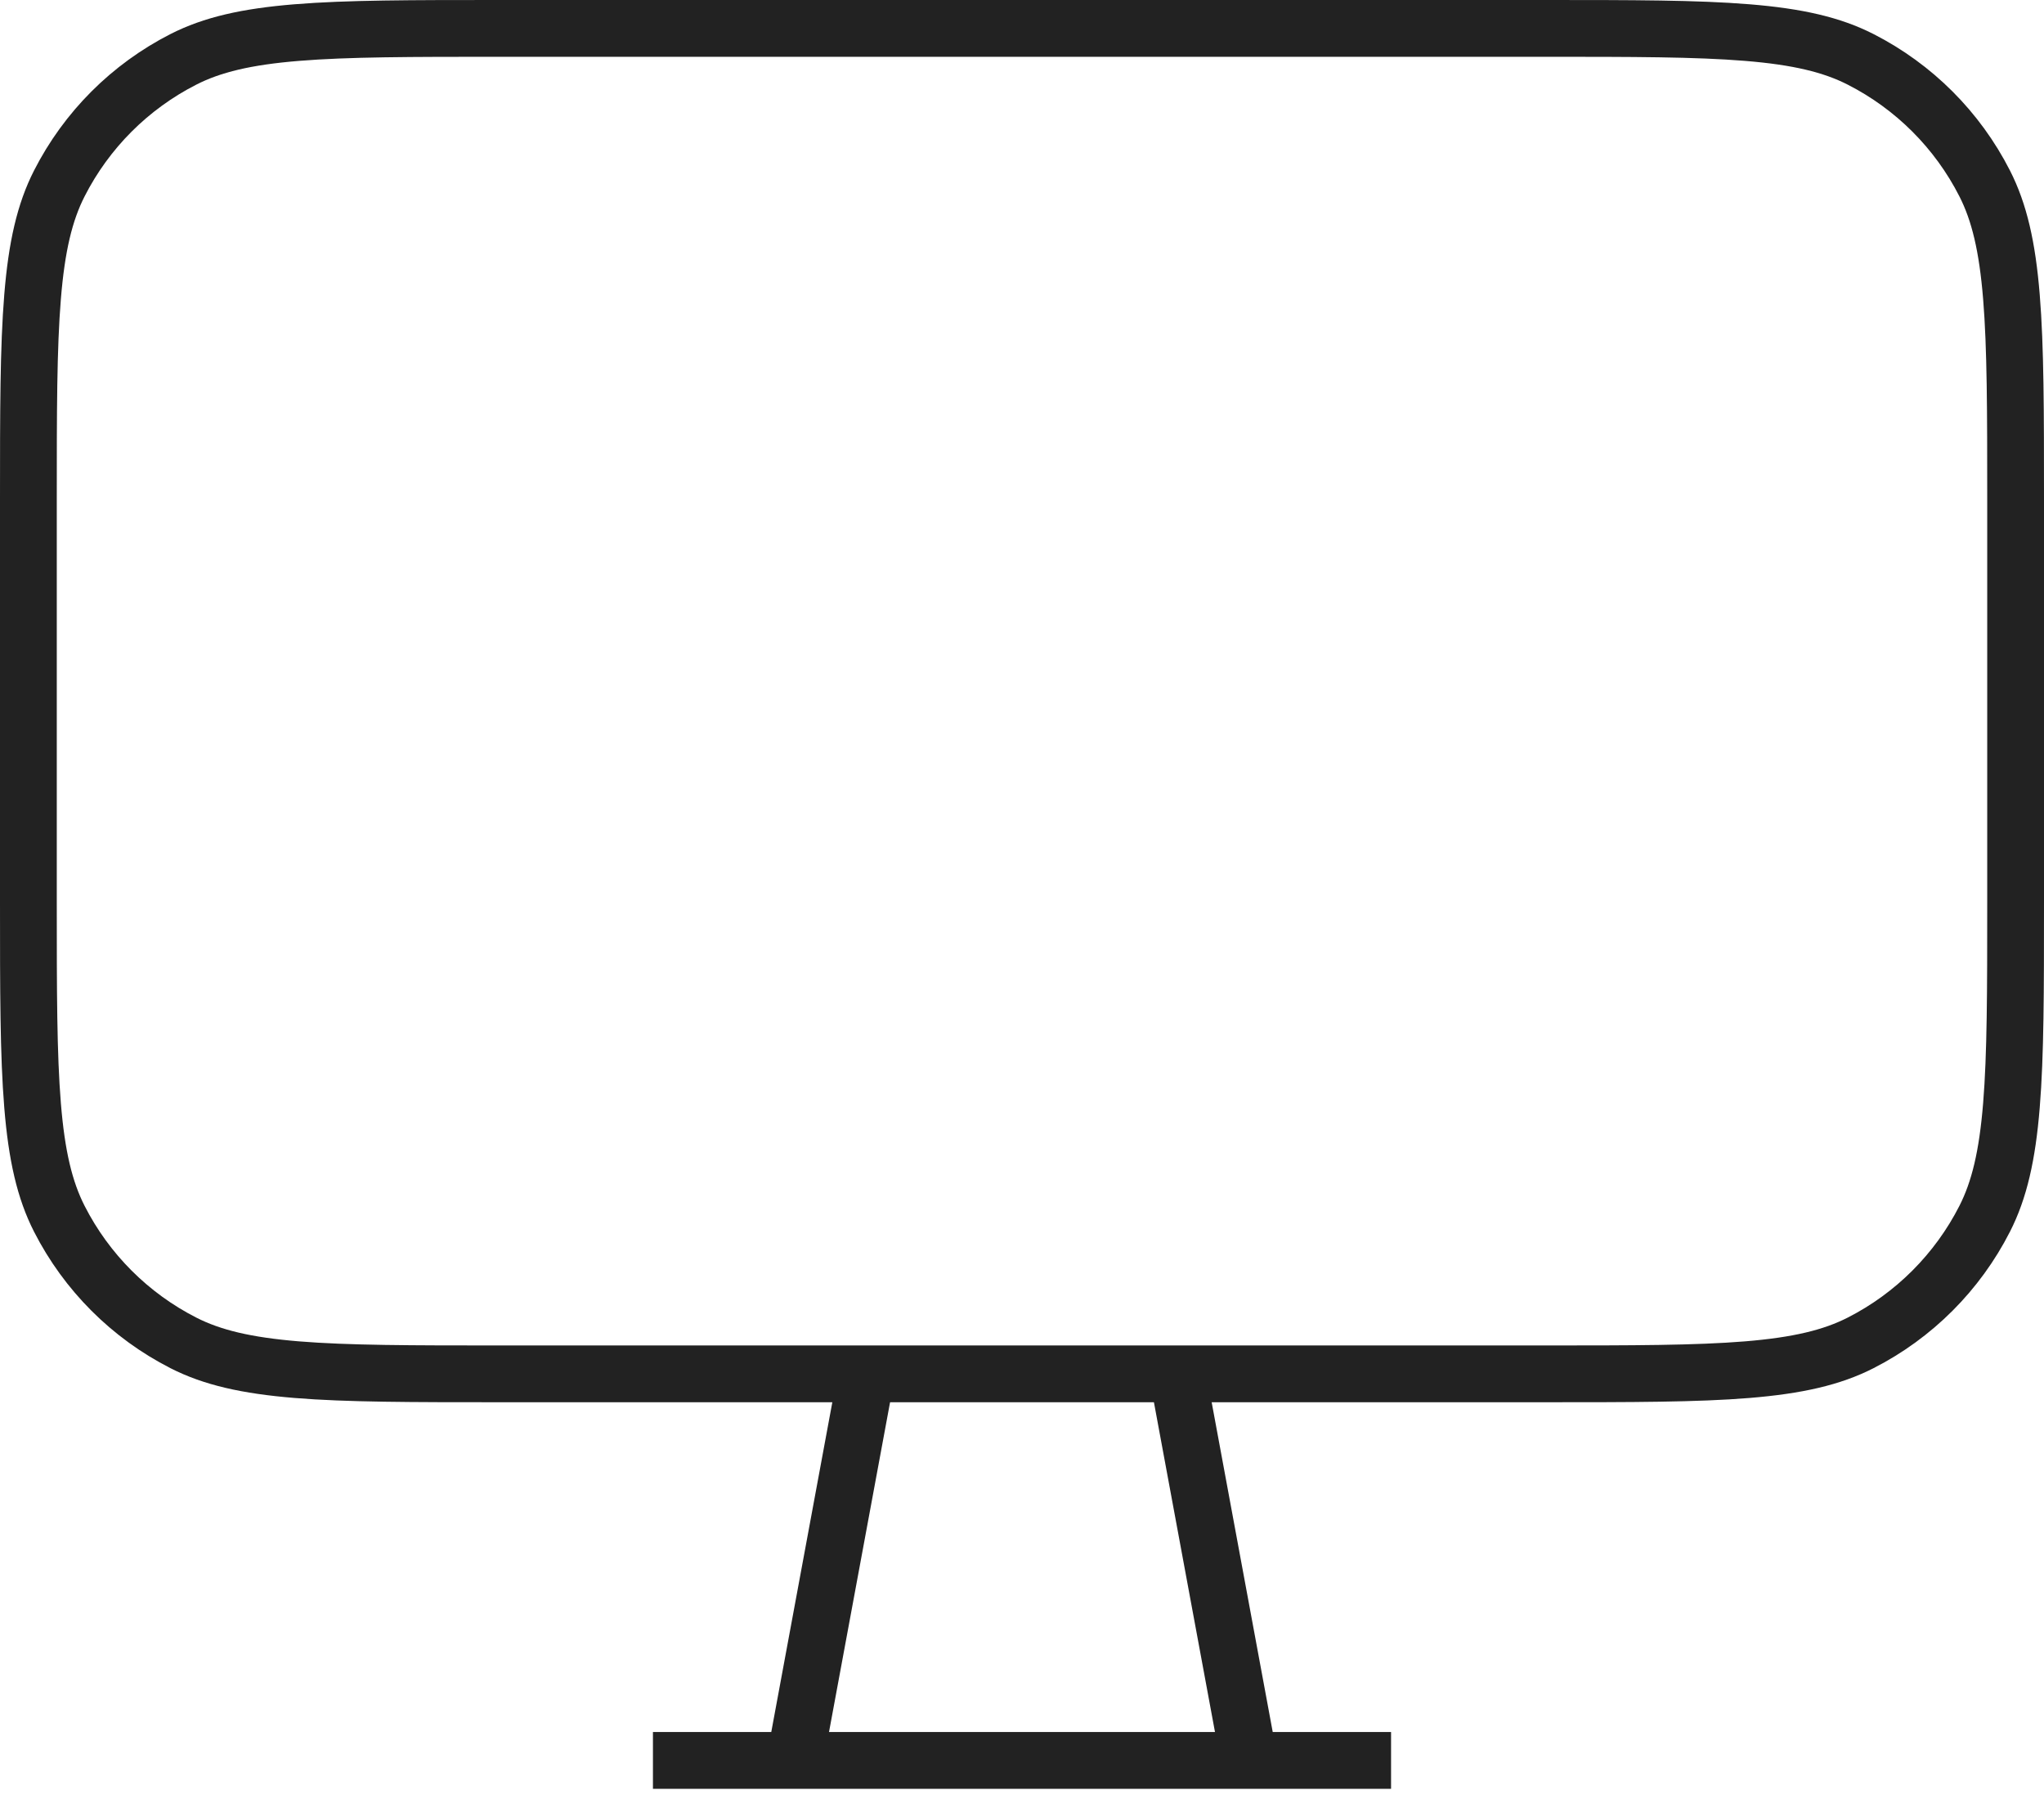
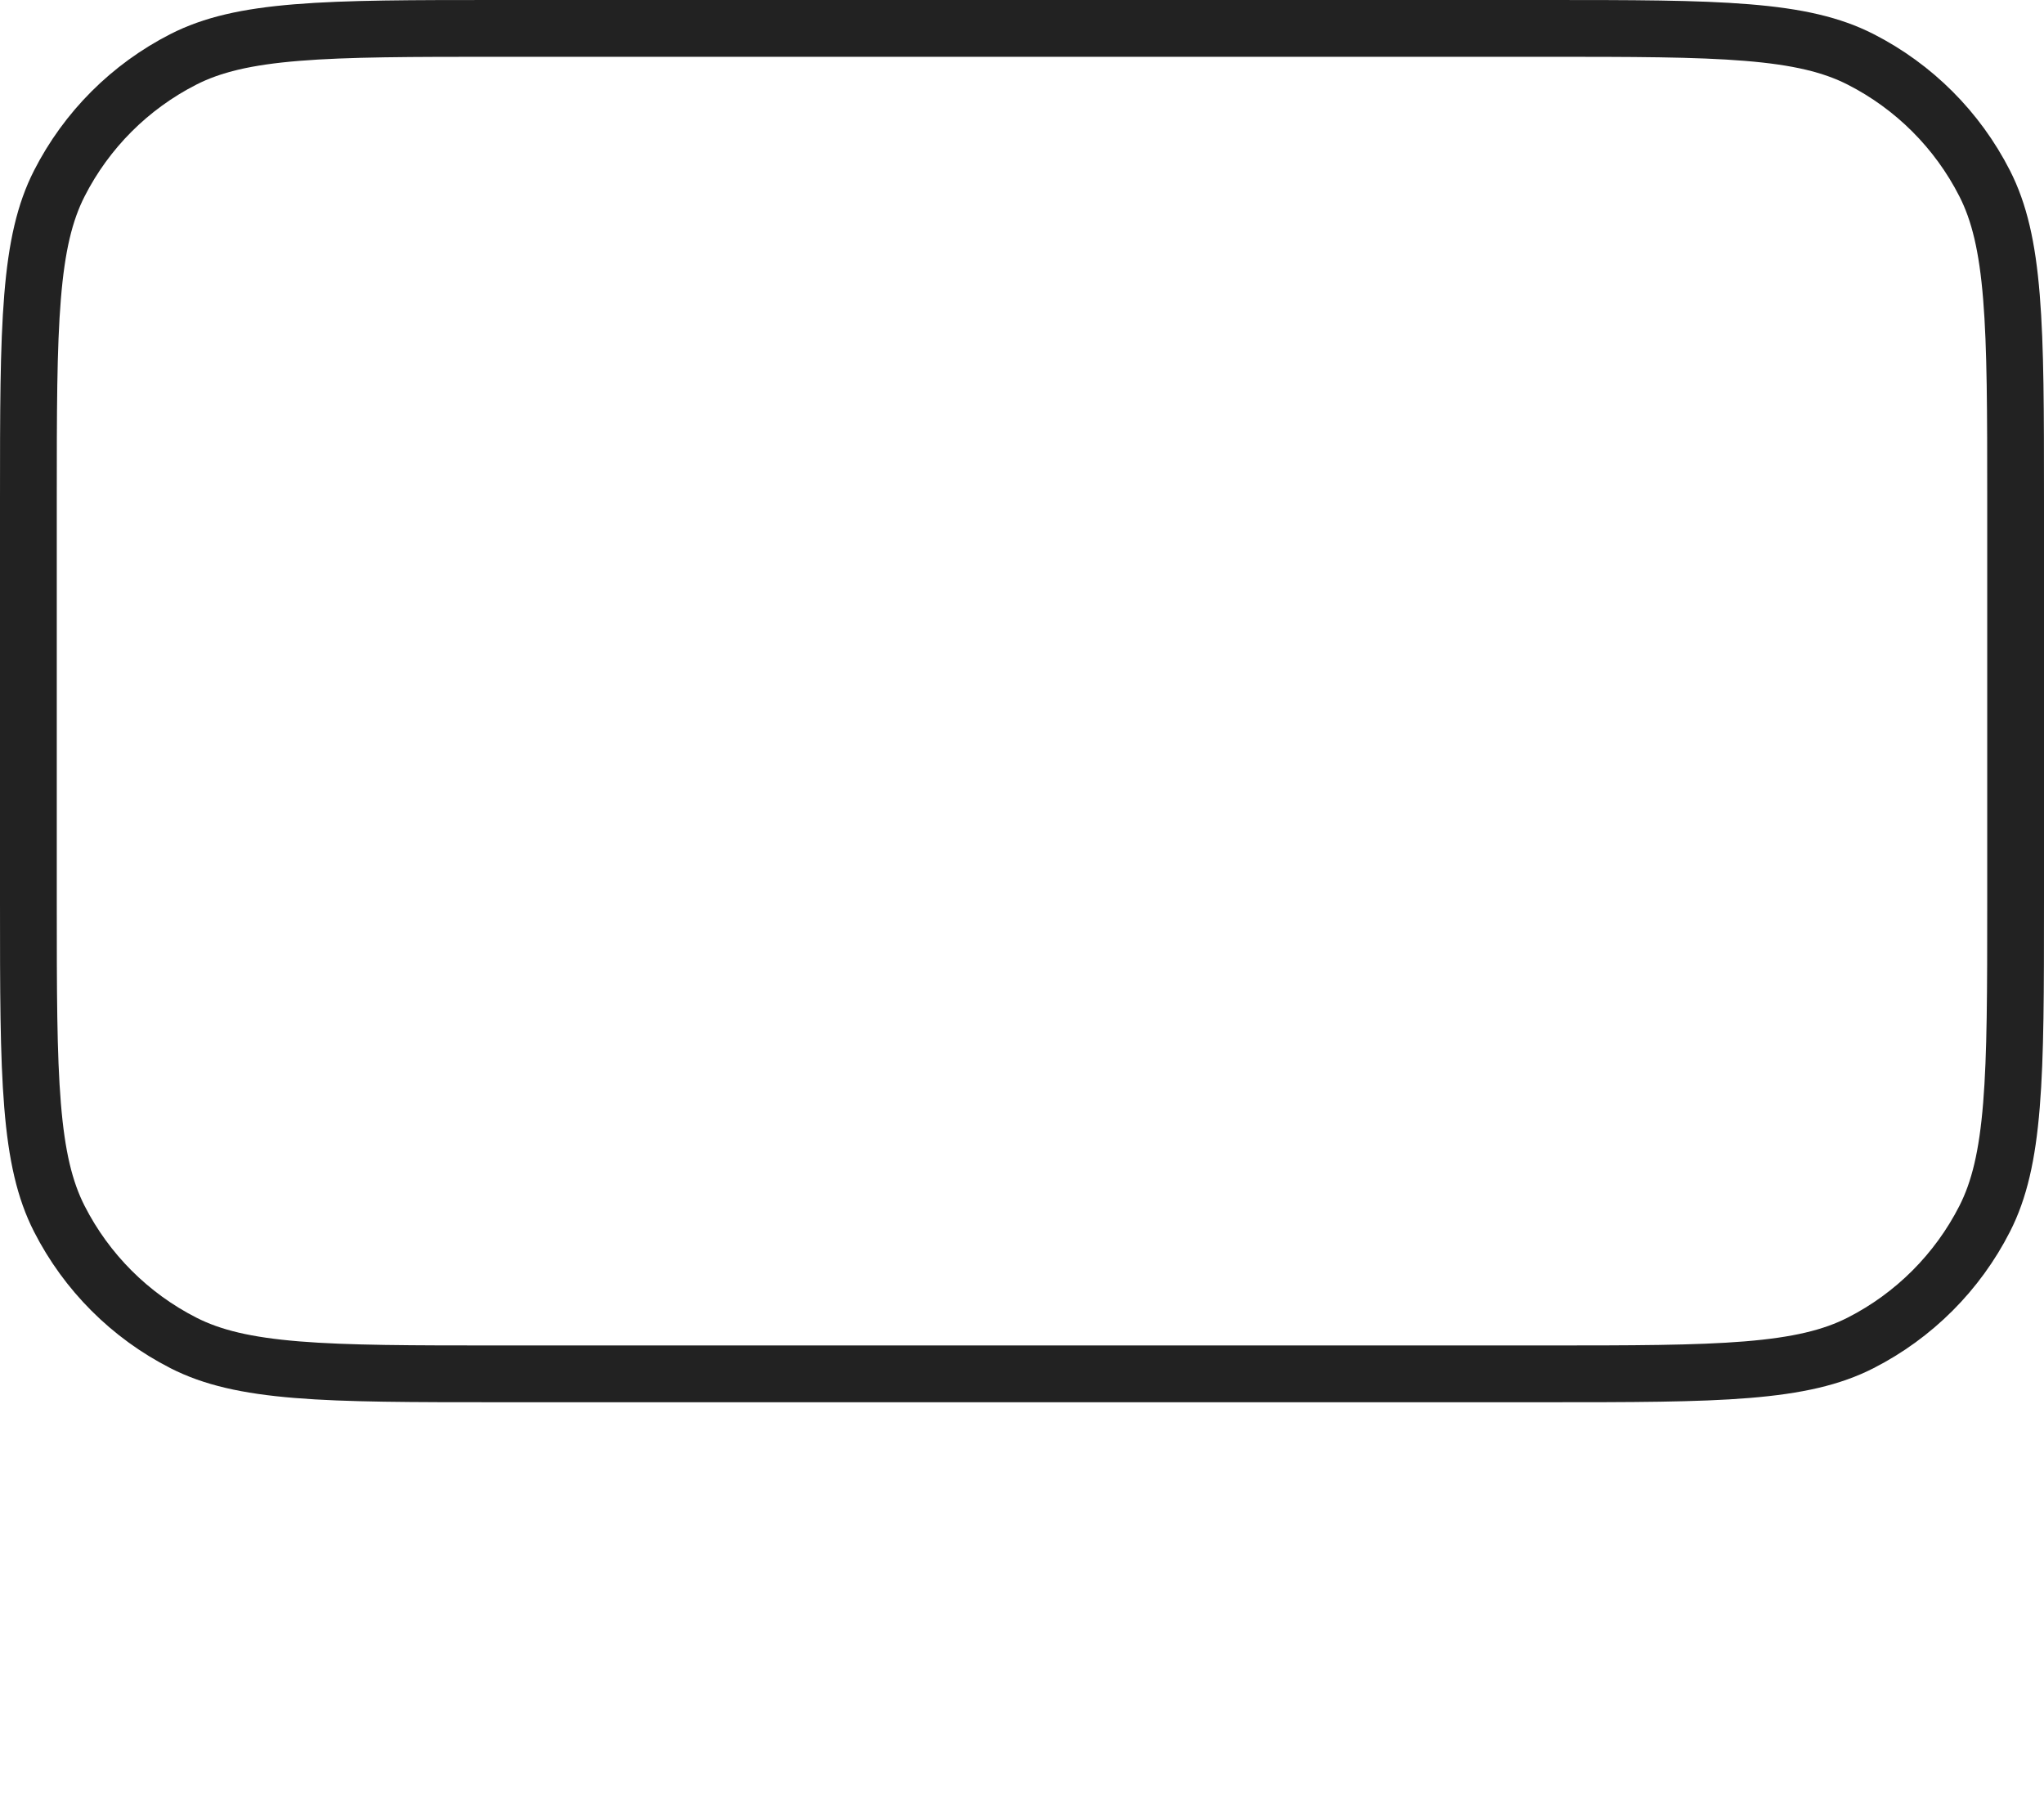
<svg xmlns="http://www.w3.org/2000/svg" width="72" height="64" viewBox="0 0 72 64" fill="none">
-   <path d="M30.5 48.5L28 62M41.5 48.5L44 62M23 62H49" stroke="#222222" stroke-width="2" />
  <path d="M1 17.6C1 14.503 1.001 12.241 1.147 10.457C1.291 8.684 1.574 7.472 2.09 6.46C3.049 4.578 4.578 3.049 6.46 2.09C7.472 1.574 8.684 1.291 10.457 1.147C12.241 1.001 14.503 1 17.6 1H54.4C57.497 1 59.759 1.001 61.543 1.147C63.316 1.291 64.528 1.574 65.54 2.09C67.421 3.049 68.951 4.578 69.91 6.46C70.426 7.472 70.709 8.684 70.853 10.457C70.999 12.241 71 14.503 71 17.6V31.786C71 34.883 70.999 37.145 70.853 38.929C70.709 40.702 70.426 41.914 69.91 42.926C68.951 44.807 67.421 46.337 65.54 47.296C64.528 47.812 63.316 48.094 61.543 48.239C59.759 48.385 57.497 48.386 54.4 48.386H41.5H30.5H17.6C14.503 48.386 12.241 48.385 10.457 48.239C8.684 48.094 7.472 47.812 6.46 47.296C4.578 46.337 3.049 44.807 2.09 42.926C1.574 41.914 1.291 40.702 1.147 38.929C1.001 37.145 1 34.883 1 31.786V17.6Z" stroke="#222222" stroke-width="2" />
</svg>